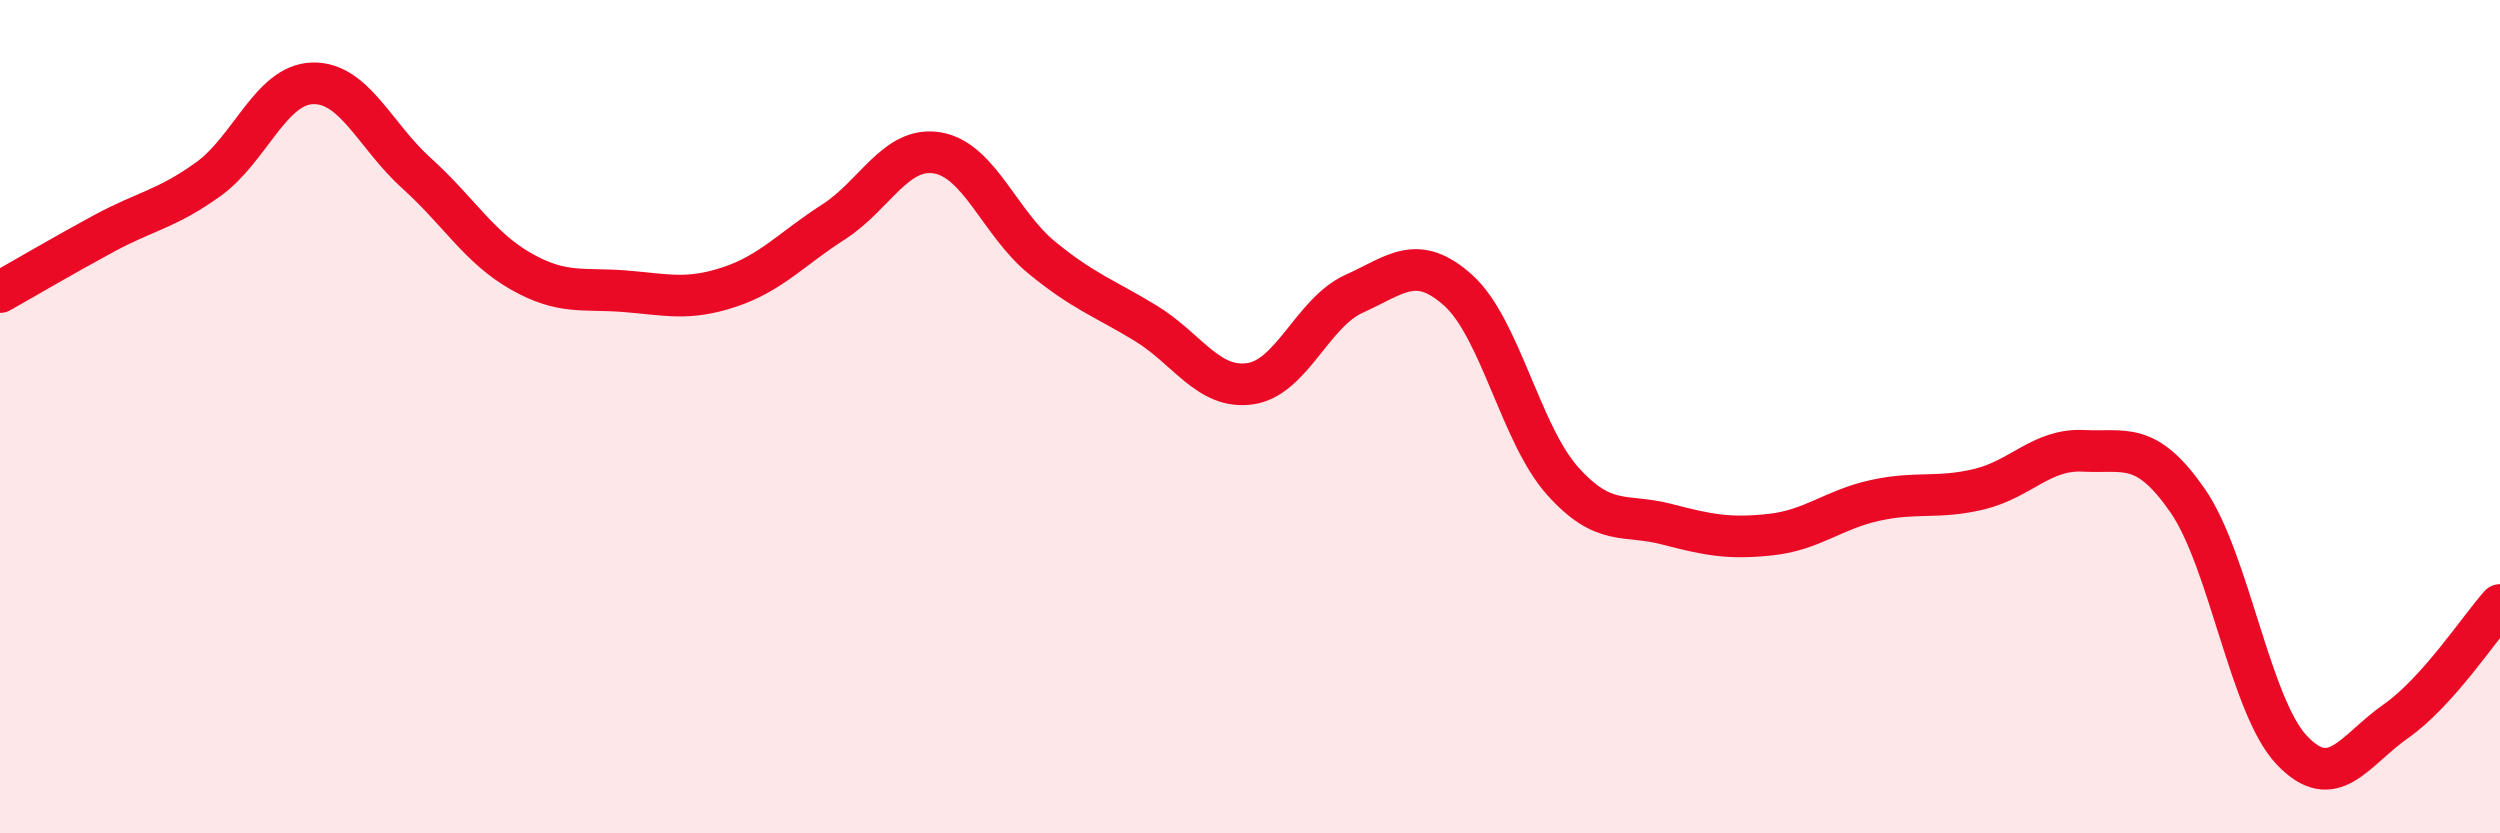
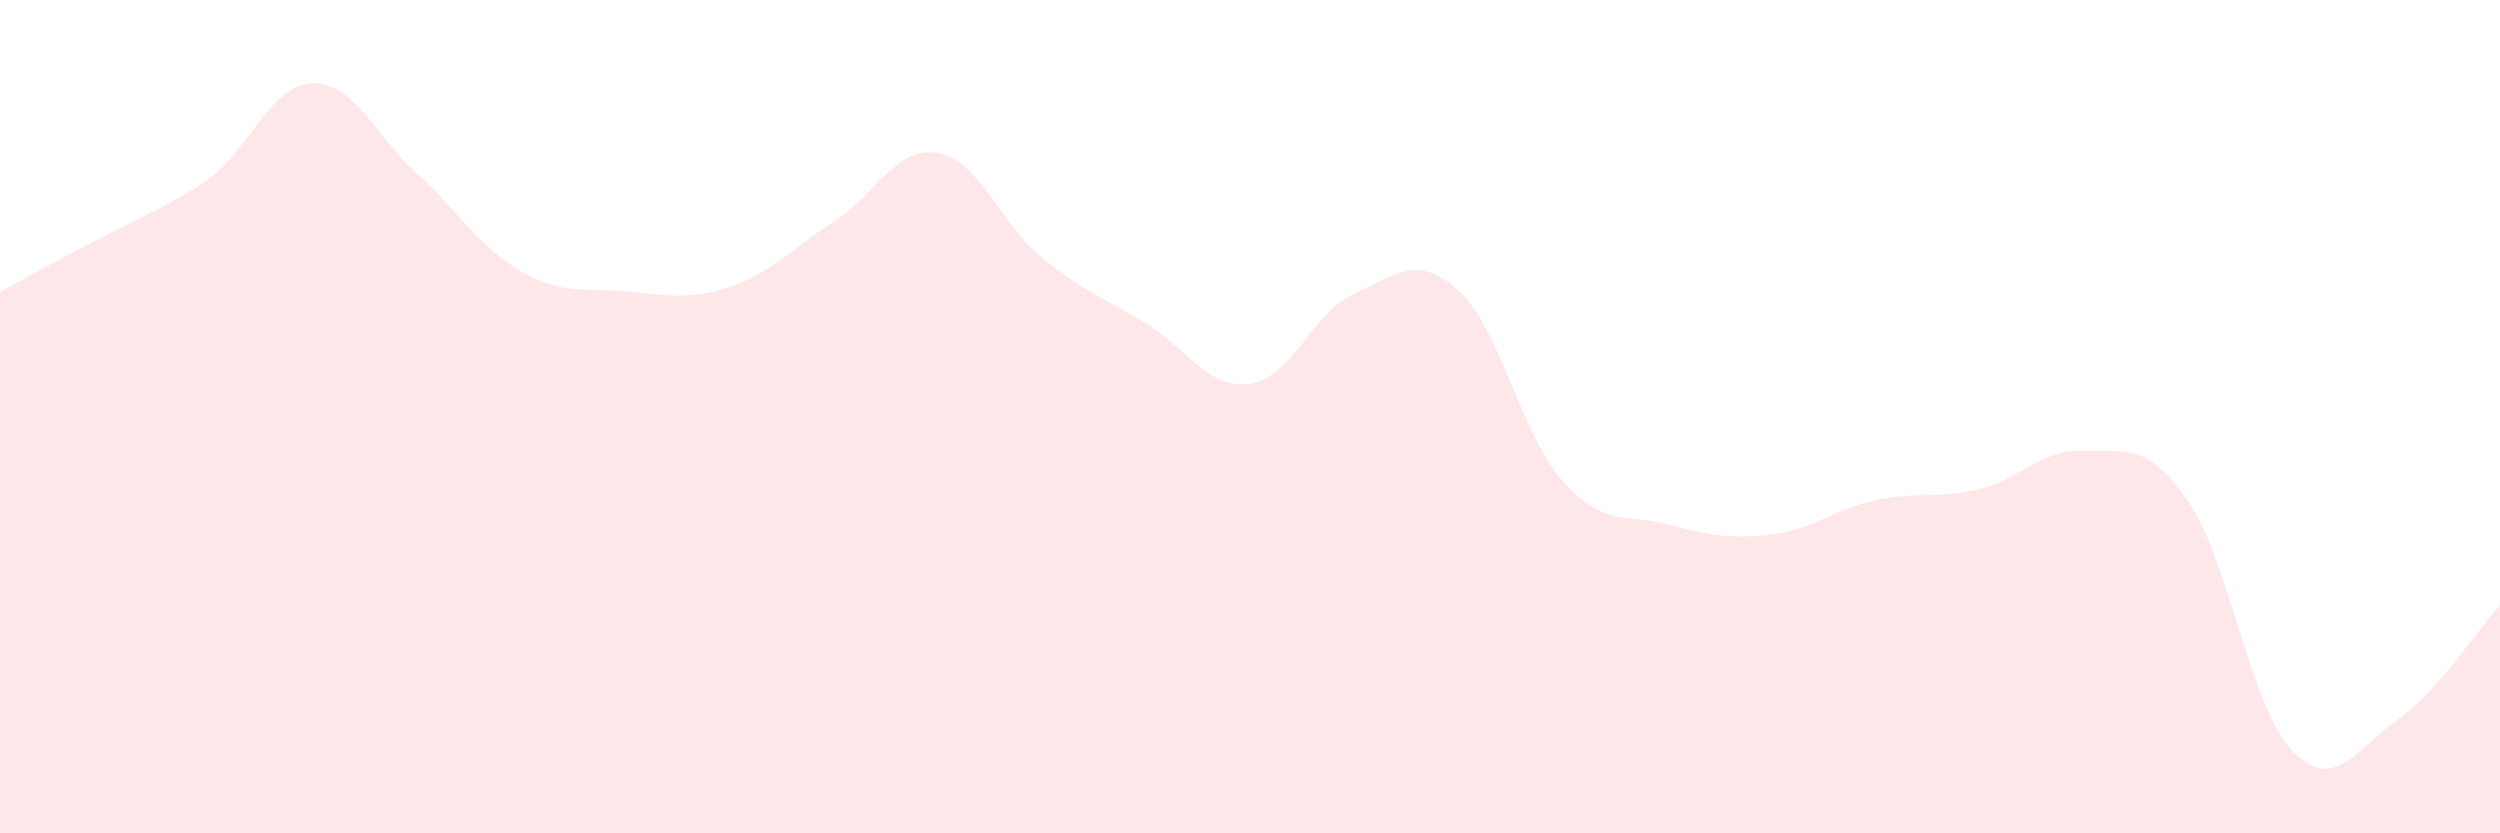
<svg xmlns="http://www.w3.org/2000/svg" width="60" height="20" viewBox="0 0 60 20">
-   <path d="M 0,7.01 C 0.5,6.73 1.5,6.14 2.5,5.6 C 3.5,5.06 4,5.02 5,4.3 C 6,3.58 6.5,2.03 7.5,2 C 8.5,1.97 9,3.26 10,4.16 C 11,5.06 11.5,5.94 12.5,6.51 C 13.5,7.08 14,6.91 15,6.99 C 16,7.07 16.5,7.22 17.5,6.89 C 18.5,6.56 19,5.97 20,5.33 C 21,4.69 21.5,3.5 22.5,3.67 C 23.5,3.84 24,5.36 25,6.18 C 26,7 26.5,7.15 27.5,7.76 C 28.5,8.37 29,9.35 30,9.21 C 31,9.07 31.5,7.5 32.5,7.05 C 33.5,6.6 34,6.07 35,6.97 C 36,7.87 36.5,10.42 37.5,11.54 C 38.5,12.66 39,12.32 40,12.58 C 41,12.84 41.5,12.94 42.5,12.83 C 43.5,12.72 44,12.23 45,12.01 C 46,11.79 46.5,11.98 47.5,11.74 C 48.5,11.5 49,10.77 50,10.82 C 51,10.87 51.5,10.57 52.5,12.01 C 53.5,13.45 54,16.94 55,18 C 56,19.06 56.5,18.01 57.5,17.31 C 58.5,16.61 59.5,15.08 60,14.52L60 20L0 20Z" fill="#EB0A25" opacity="0.1" stroke-linecap="round" stroke-linejoin="round" />
-   <path d="M 0,7.01 C 0.5,6.73 1.5,6.14 2.5,5.6 C 3.5,5.06 4,5.02 5,4.3 C 6,3.58 6.5,2.03 7.5,2 C 8.5,1.97 9,3.26 10,4.16 C 11,5.06 11.5,5.94 12.5,6.51 C 13.5,7.08 14,6.91 15,6.99 C 16,7.07 16.5,7.22 17.5,6.89 C 18.5,6.56 19,5.97 20,5.33 C 21,4.69 21.5,3.5 22.5,3.67 C 23.5,3.84 24,5.36 25,6.18 C 26,7 26.5,7.15 27.5,7.76 C 28.5,8.37 29,9.35 30,9.21 C 31,9.07 31.5,7.5 32.5,7.05 C 33.5,6.6 34,6.07 35,6.97 C 36,7.87 36.5,10.42 37.5,11.54 C 38.5,12.66 39,12.32 40,12.58 C 41,12.84 41.5,12.94 42.5,12.83 C 43.5,12.72 44,12.23 45,12.01 C 46,11.79 46.5,11.98 47.5,11.74 C 48.5,11.5 49,10.77 50,10.82 C 51,10.87 51.5,10.57 52.5,12.01 C 53.5,13.45 54,16.94 55,18 C 56,19.06 56.5,18.01 57.5,17.31 C 58.5,16.61 59.5,15.08 60,14.52" stroke="#EB0A25" stroke-width="1" fill="none" stroke-linecap="round" stroke-linejoin="round" />
+   <path d="M 0,7.01 C 3.5,5.06 4,5.02 5,4.3 C 6,3.58 6.5,2.03 7.5,2 C 8.5,1.97 9,3.26 10,4.16 C 11,5.06 11.5,5.94 12.5,6.51 C 13.5,7.08 14,6.91 15,6.99 C 16,7.07 16.5,7.22 17.5,6.89 C 18.5,6.56 19,5.97 20,5.33 C 21,4.69 21.5,3.5 22.5,3.67 C 23.5,3.84 24,5.36 25,6.18 C 26,7 26.5,7.15 27.5,7.76 C 28.5,8.37 29,9.35 30,9.21 C 31,9.07 31.5,7.5 32.5,7.05 C 33.5,6.6 34,6.07 35,6.97 C 36,7.87 36.5,10.42 37.5,11.54 C 38.5,12.66 39,12.32 40,12.58 C 41,12.84 41.5,12.94 42.5,12.83 C 43.5,12.72 44,12.23 45,12.01 C 46,11.79 46.5,11.98 47.5,11.74 C 48.5,11.5 49,10.77 50,10.82 C 51,10.87 51.5,10.57 52.5,12.01 C 53.5,13.45 54,16.94 55,18 C 56,19.06 56.5,18.01 57.5,17.31 C 58.5,16.61 59.5,15.08 60,14.52L60 20L0 20Z" fill="#EB0A25" opacity="0.1" stroke-linecap="round" stroke-linejoin="round" />
</svg>